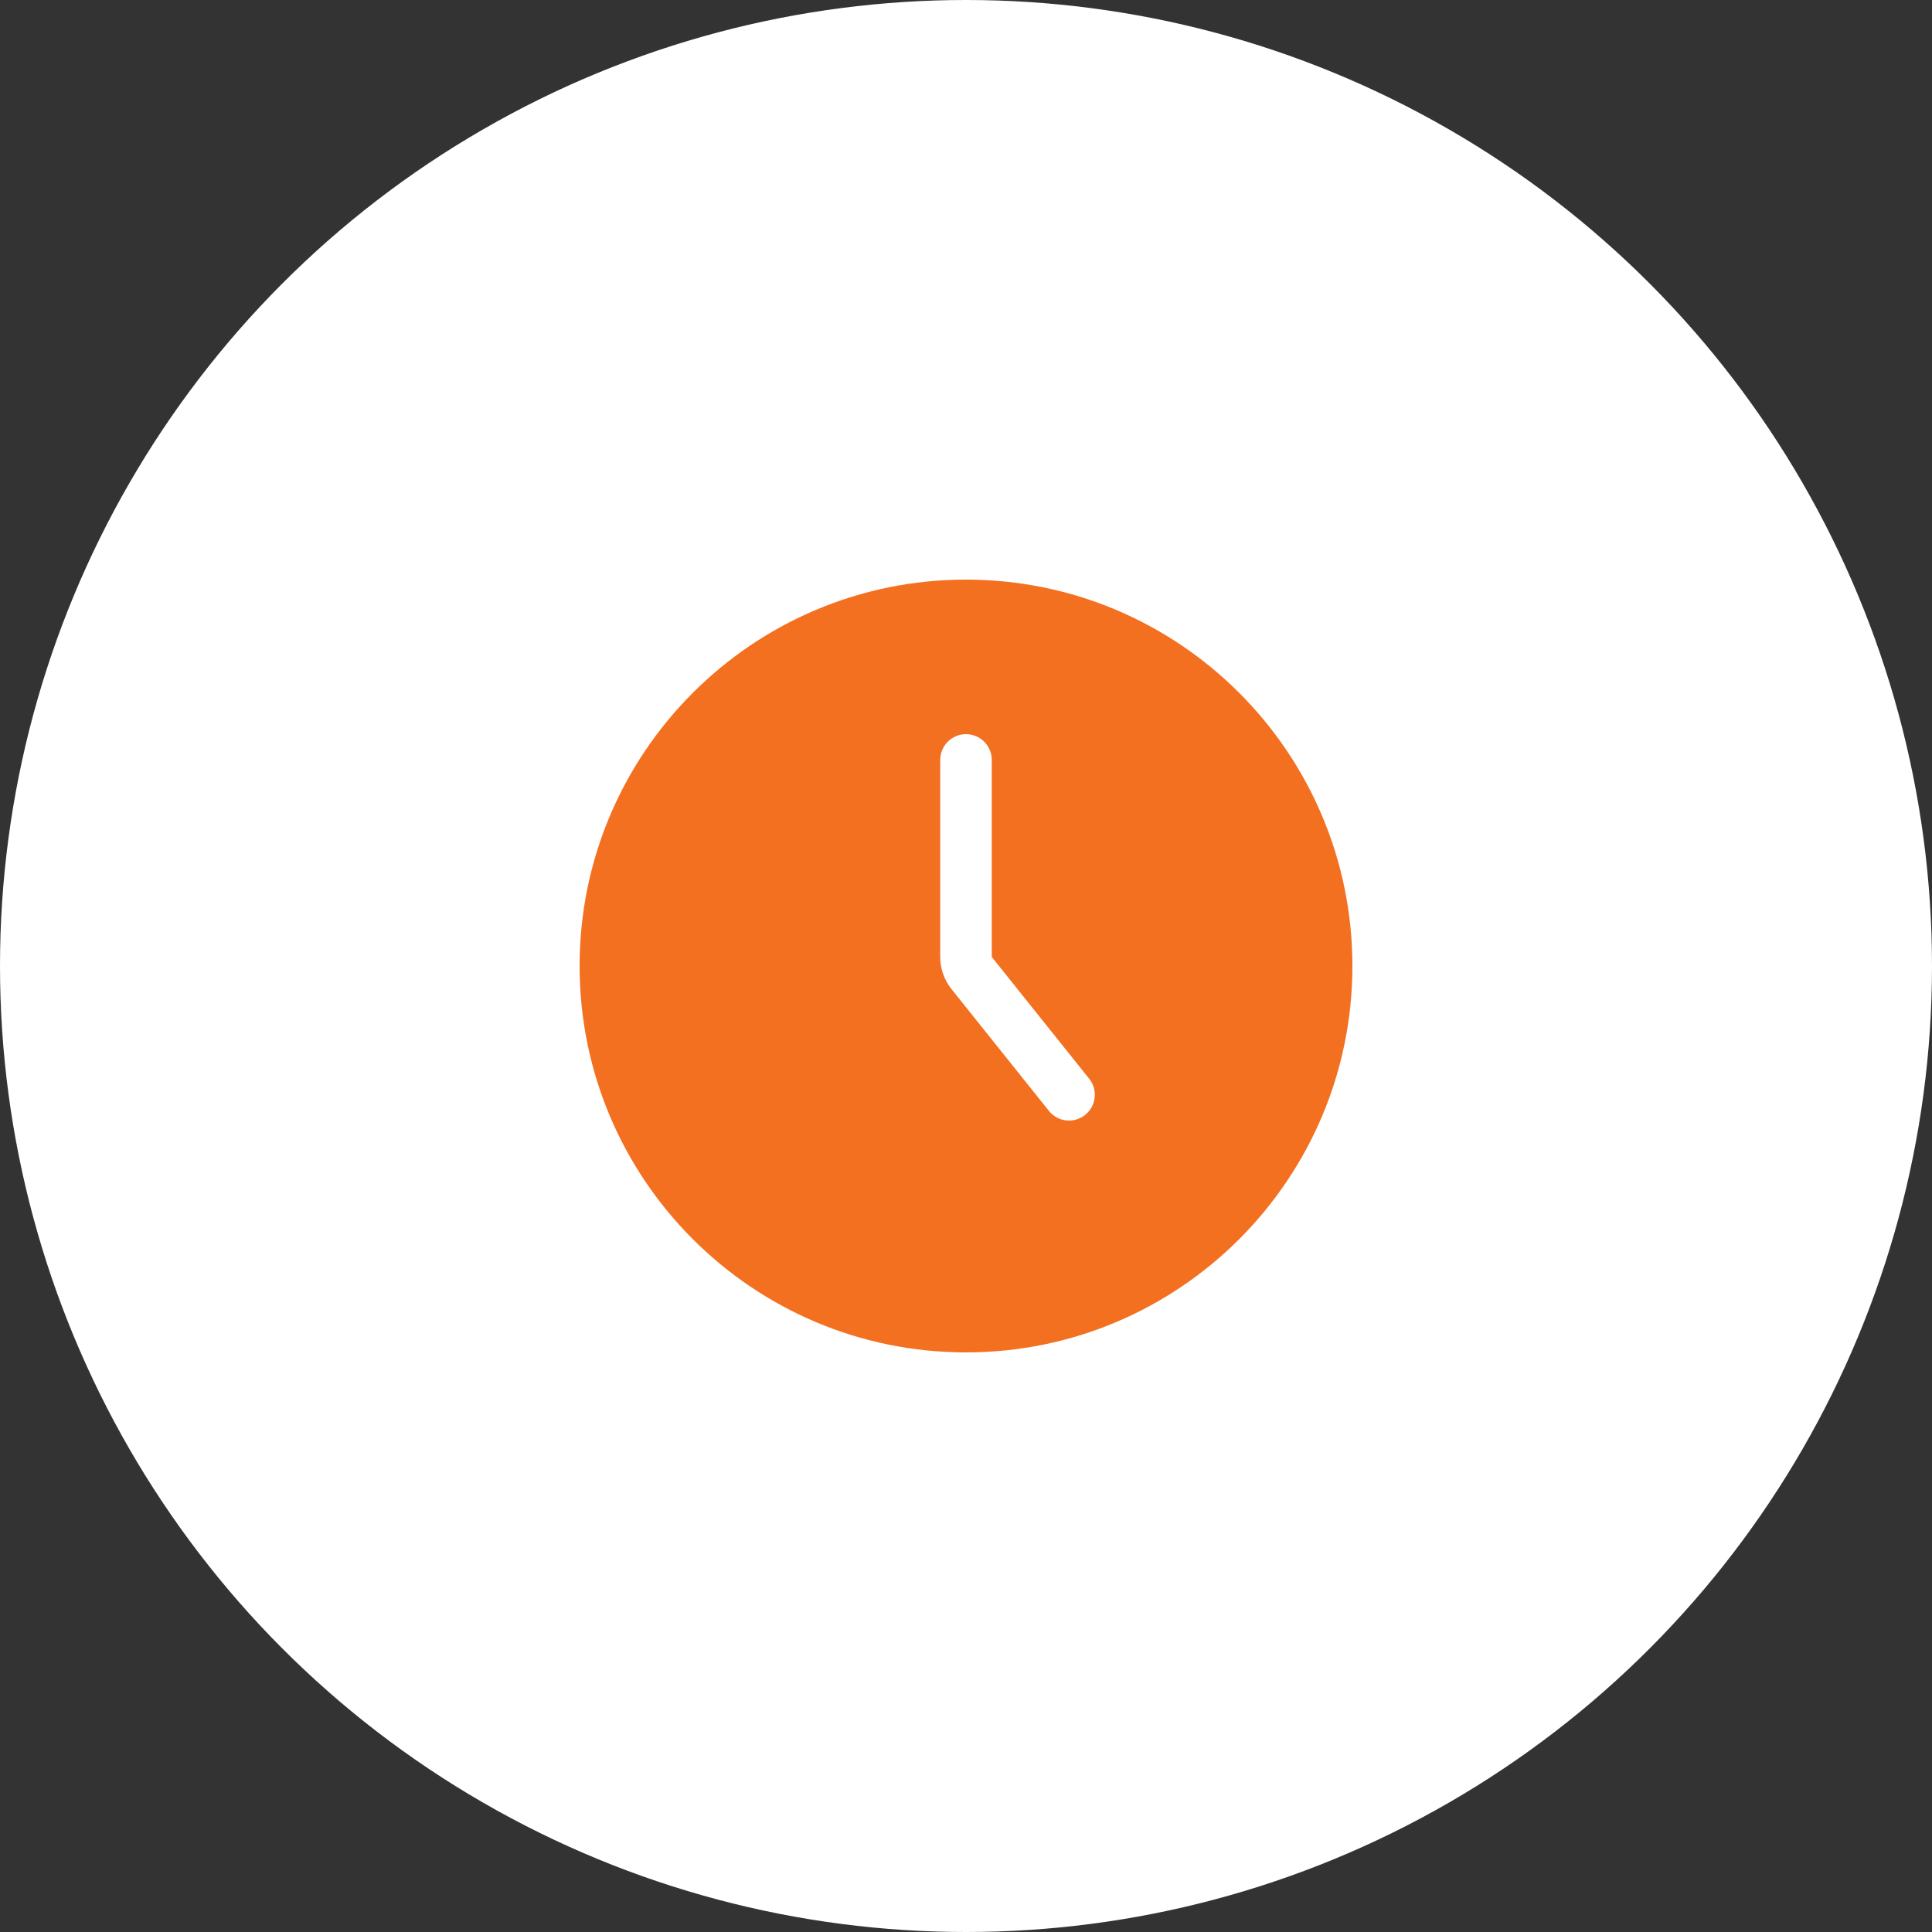
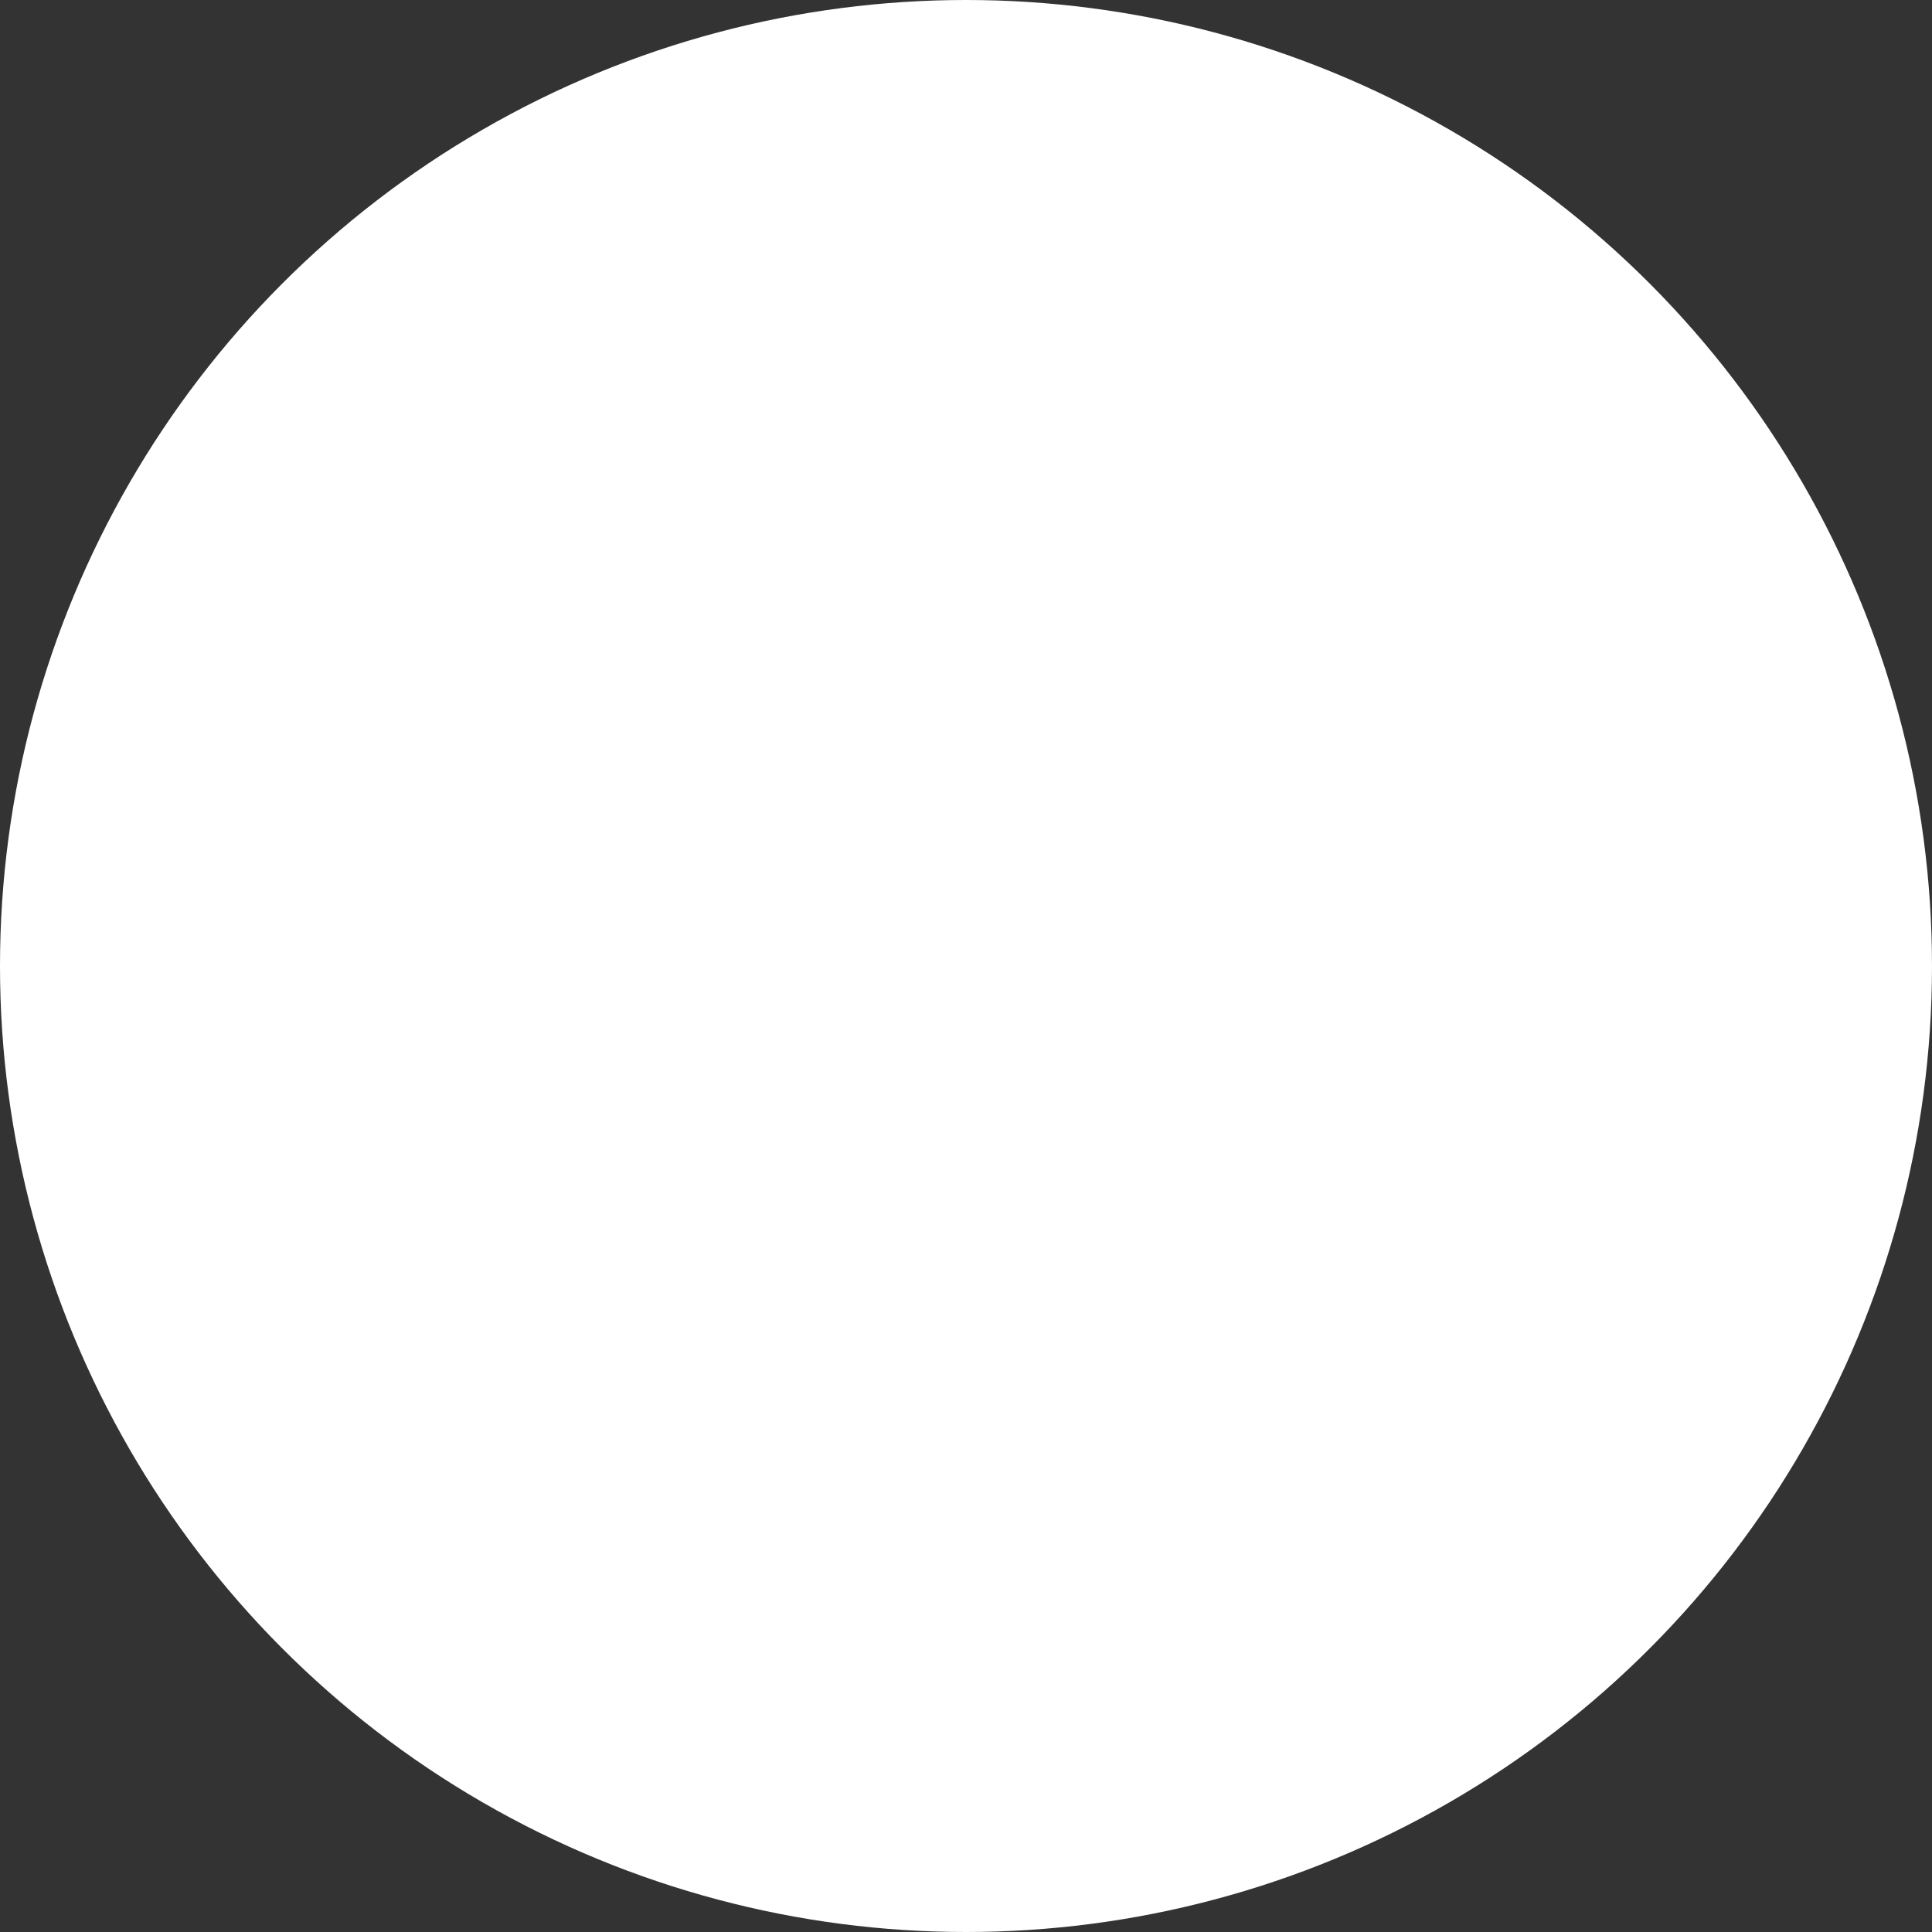
<svg xmlns="http://www.w3.org/2000/svg" width="80" height="80" viewBox="0 0 80 80" fill="none">
  <rect x="0" y="0" width="80" height="80" fill="#333333" stroke="none" />
  <g id="Group 3143">
    <circle id="Ellipse 17" cx="40" cy="40" r="40" fill="white" />
    <g id="Group">
-       <path id="Vector" fill-rule="evenodd" clip-rule="evenodd" d="M40 24C31.169 24 24 31.169 24 40C24 48.831 31.169 56 40 56C48.831 56 56 48.831 56 40C56 31.169 48.831 24 40 24ZM41.067 39.626C41.067 37.98 41.067 31.467 41.067 31.467C41.067 30.878 40.589 30.4 40 30.4C39.411 30.4 38.933 30.878 38.933 31.467V39.626C38.933 40.11 39.099 40.58 39.401 40.959C40.293 42.074 43.434 46 43.434 46C43.802 46.46 44.474 46.534 44.933 46.166C45.393 45.798 45.468 45.126 45.1 44.667L41.067 39.626Z" fill="#F37021" />
-     </g>
+       </g>
  </g>
</svg>